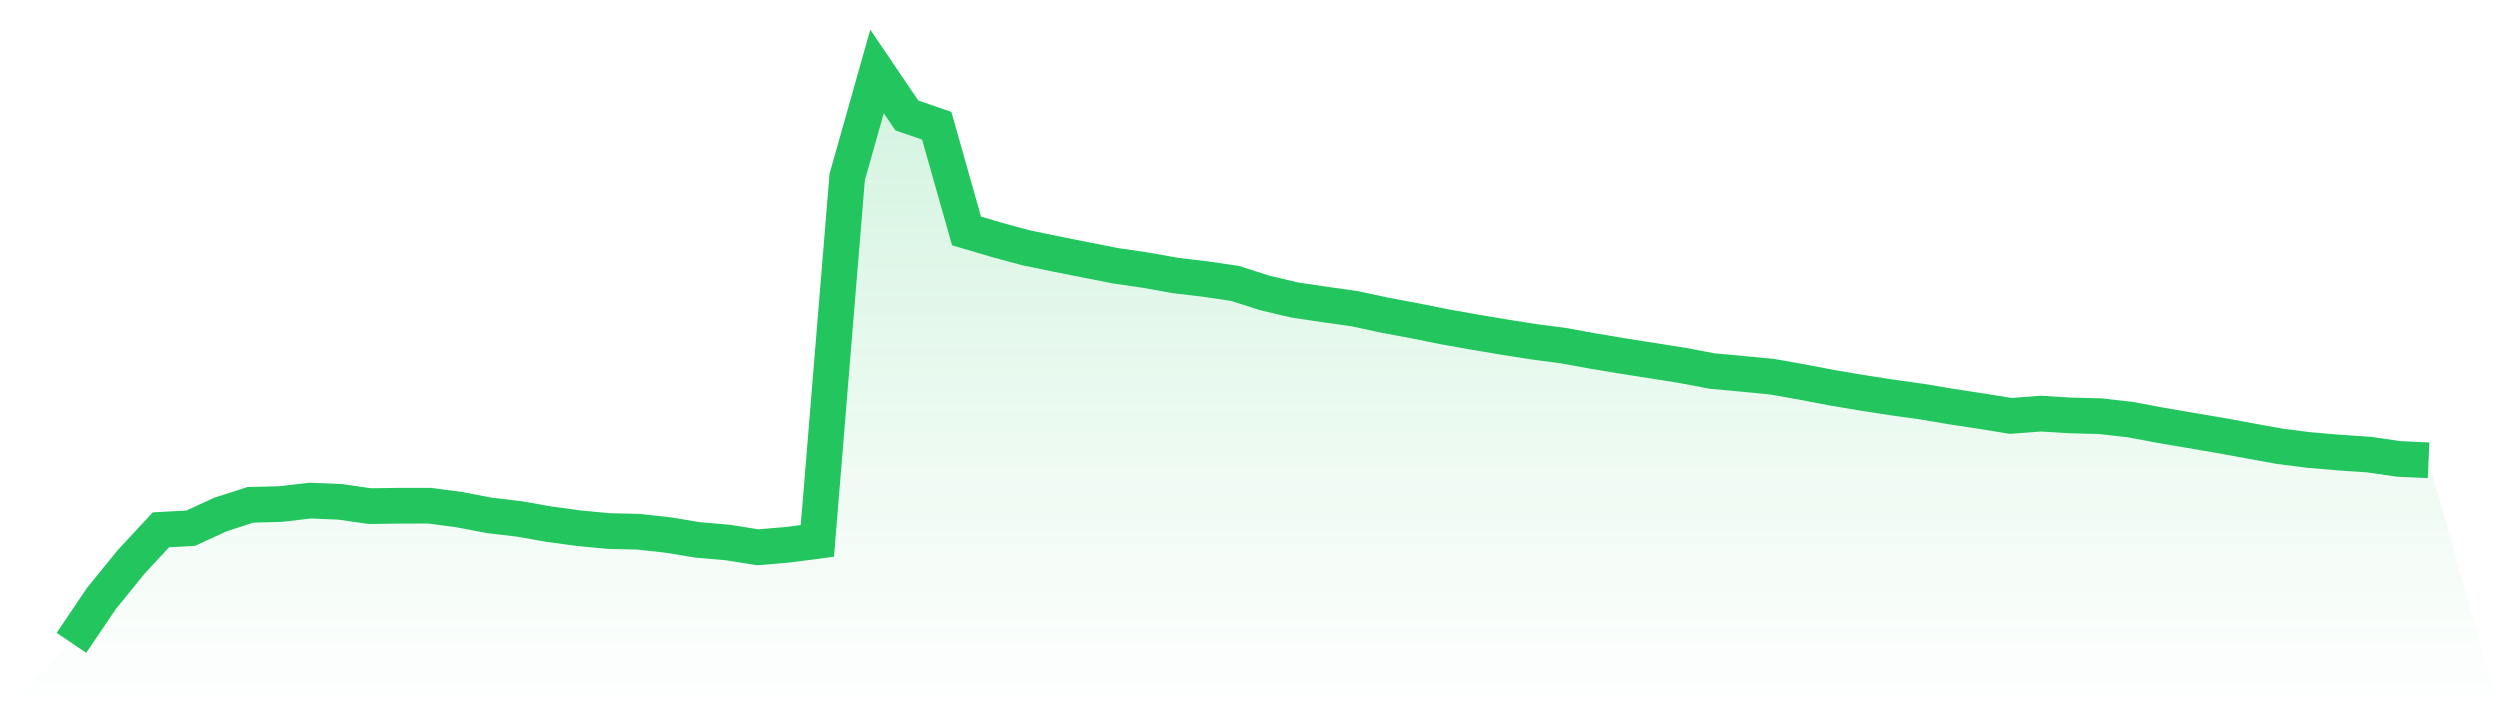
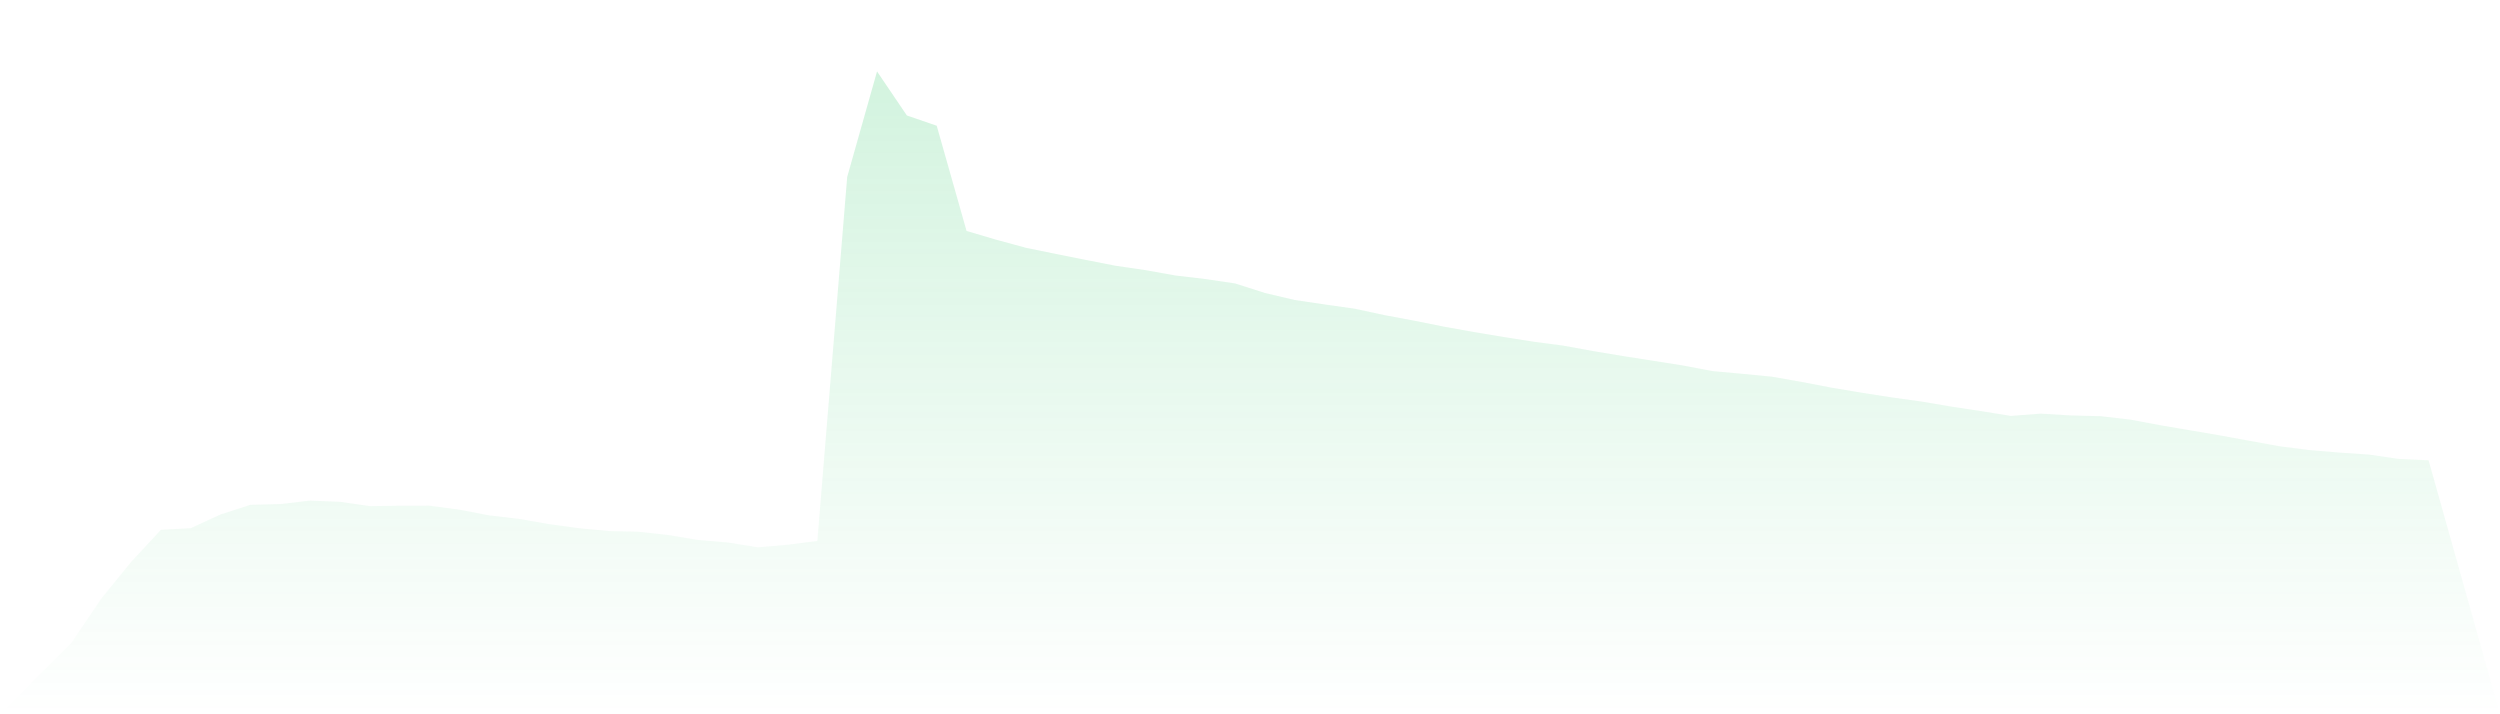
<svg xmlns="http://www.w3.org/2000/svg" viewBox="0 0 140 40">
  <defs>
    <linearGradient id="gradient" x1="0" x2="0" y1="0" y2="1">
      <stop offset="0%" stop-color="#22c55e" stop-opacity="0.2" />
      <stop offset="100%" stop-color="#22c55e" stop-opacity="0" />
    </linearGradient>
  </defs>
  <path d="M4,36 L4,36 L5.671,33.525 L7.342,31.469 L9.013,29.669 L10.684,29.578 L12.354,28.808 L14.025,28.27 L15.696,28.228 L17.367,28.034 L19.038,28.102 L20.709,28.343 L22.38,28.321 L24.051,28.319 L25.722,28.54 L27.392,28.861 L29.063,29.058 L30.734,29.351 L32.405,29.578 L34.076,29.738 L35.747,29.777 L37.418,29.961 L39.089,30.238 L40.759,30.38 L42.43,30.648 L44.101,30.508 L45.772,30.291 L47.443,9.91 L49.114,4 L50.785,6.467 L52.456,7.041 L54.127,12.933 L55.797,13.427 L57.468,13.88 L59.139,14.223 L60.81,14.556 L62.481,14.884 L64.152,15.128 L65.823,15.428 L67.494,15.626 L69.165,15.872 L70.835,16.407 L72.506,16.8 L74.177,17.049 L75.848,17.285 L77.519,17.644 L79.19,17.957 L80.861,18.293 L82.532,18.592 L84.203,18.872 L85.873,19.135 L87.544,19.355 L89.215,19.659 L90.886,19.938 L92.557,20.2 L94.228,20.465 L95.899,20.781 L97.57,20.933 L99.24,21.096 L100.911,21.392 L102.582,21.711 L104.253,21.993 L105.924,22.252 L107.595,22.486 L109.266,22.768 L110.937,23.022 L112.608,23.291 L114.278,23.163 L115.949,23.264 L117.62,23.306 L119.291,23.497 L120.962,23.81 L122.633,24.095 L124.304,24.38 L125.975,24.686 L127.646,24.99 L129.316,25.202 L130.987,25.344 L132.658,25.457 L134.329,25.699 L136,25.778 L140,40 L0,40 z" fill="url(#gradient)" />
-   <path d="M4,36 L4,36 L5.671,33.525 L7.342,31.469 L9.013,29.669 L10.684,29.578 L12.354,28.808 L14.025,28.27 L15.696,28.228 L17.367,28.034 L19.038,28.102 L20.709,28.343 L22.38,28.321 L24.051,28.319 L25.722,28.54 L27.392,28.861 L29.063,29.058 L30.734,29.351 L32.405,29.578 L34.076,29.738 L35.747,29.777 L37.418,29.961 L39.089,30.238 L40.759,30.38 L42.43,30.648 L44.101,30.508 L45.772,30.291 L47.443,9.91 L49.114,4 L50.785,6.467 L52.456,7.041 L54.127,12.933 L55.797,13.427 L57.468,13.88 L59.139,14.223 L60.81,14.556 L62.481,14.884 L64.152,15.128 L65.823,15.428 L67.494,15.626 L69.165,15.872 L70.835,16.407 L72.506,16.8 L74.177,17.049 L75.848,17.285 L77.519,17.644 L79.19,17.957 L80.861,18.293 L82.532,18.592 L84.203,18.872 L85.873,19.135 L87.544,19.355 L89.215,19.659 L90.886,19.938 L92.557,20.2 L94.228,20.465 L95.899,20.781 L97.57,20.933 L99.24,21.096 L100.911,21.392 L102.582,21.711 L104.253,21.993 L105.924,22.252 L107.595,22.486 L109.266,22.768 L110.937,23.022 L112.608,23.291 L114.278,23.163 L115.949,23.264 L117.62,23.306 L119.291,23.497 L120.962,23.81 L122.633,24.095 L124.304,24.38 L125.975,24.686 L127.646,24.99 L129.316,25.202 L130.987,25.344 L132.658,25.457 L134.329,25.699 L136,25.778" fill="none" stroke="#22c55e" stroke-width="2" />
</svg>